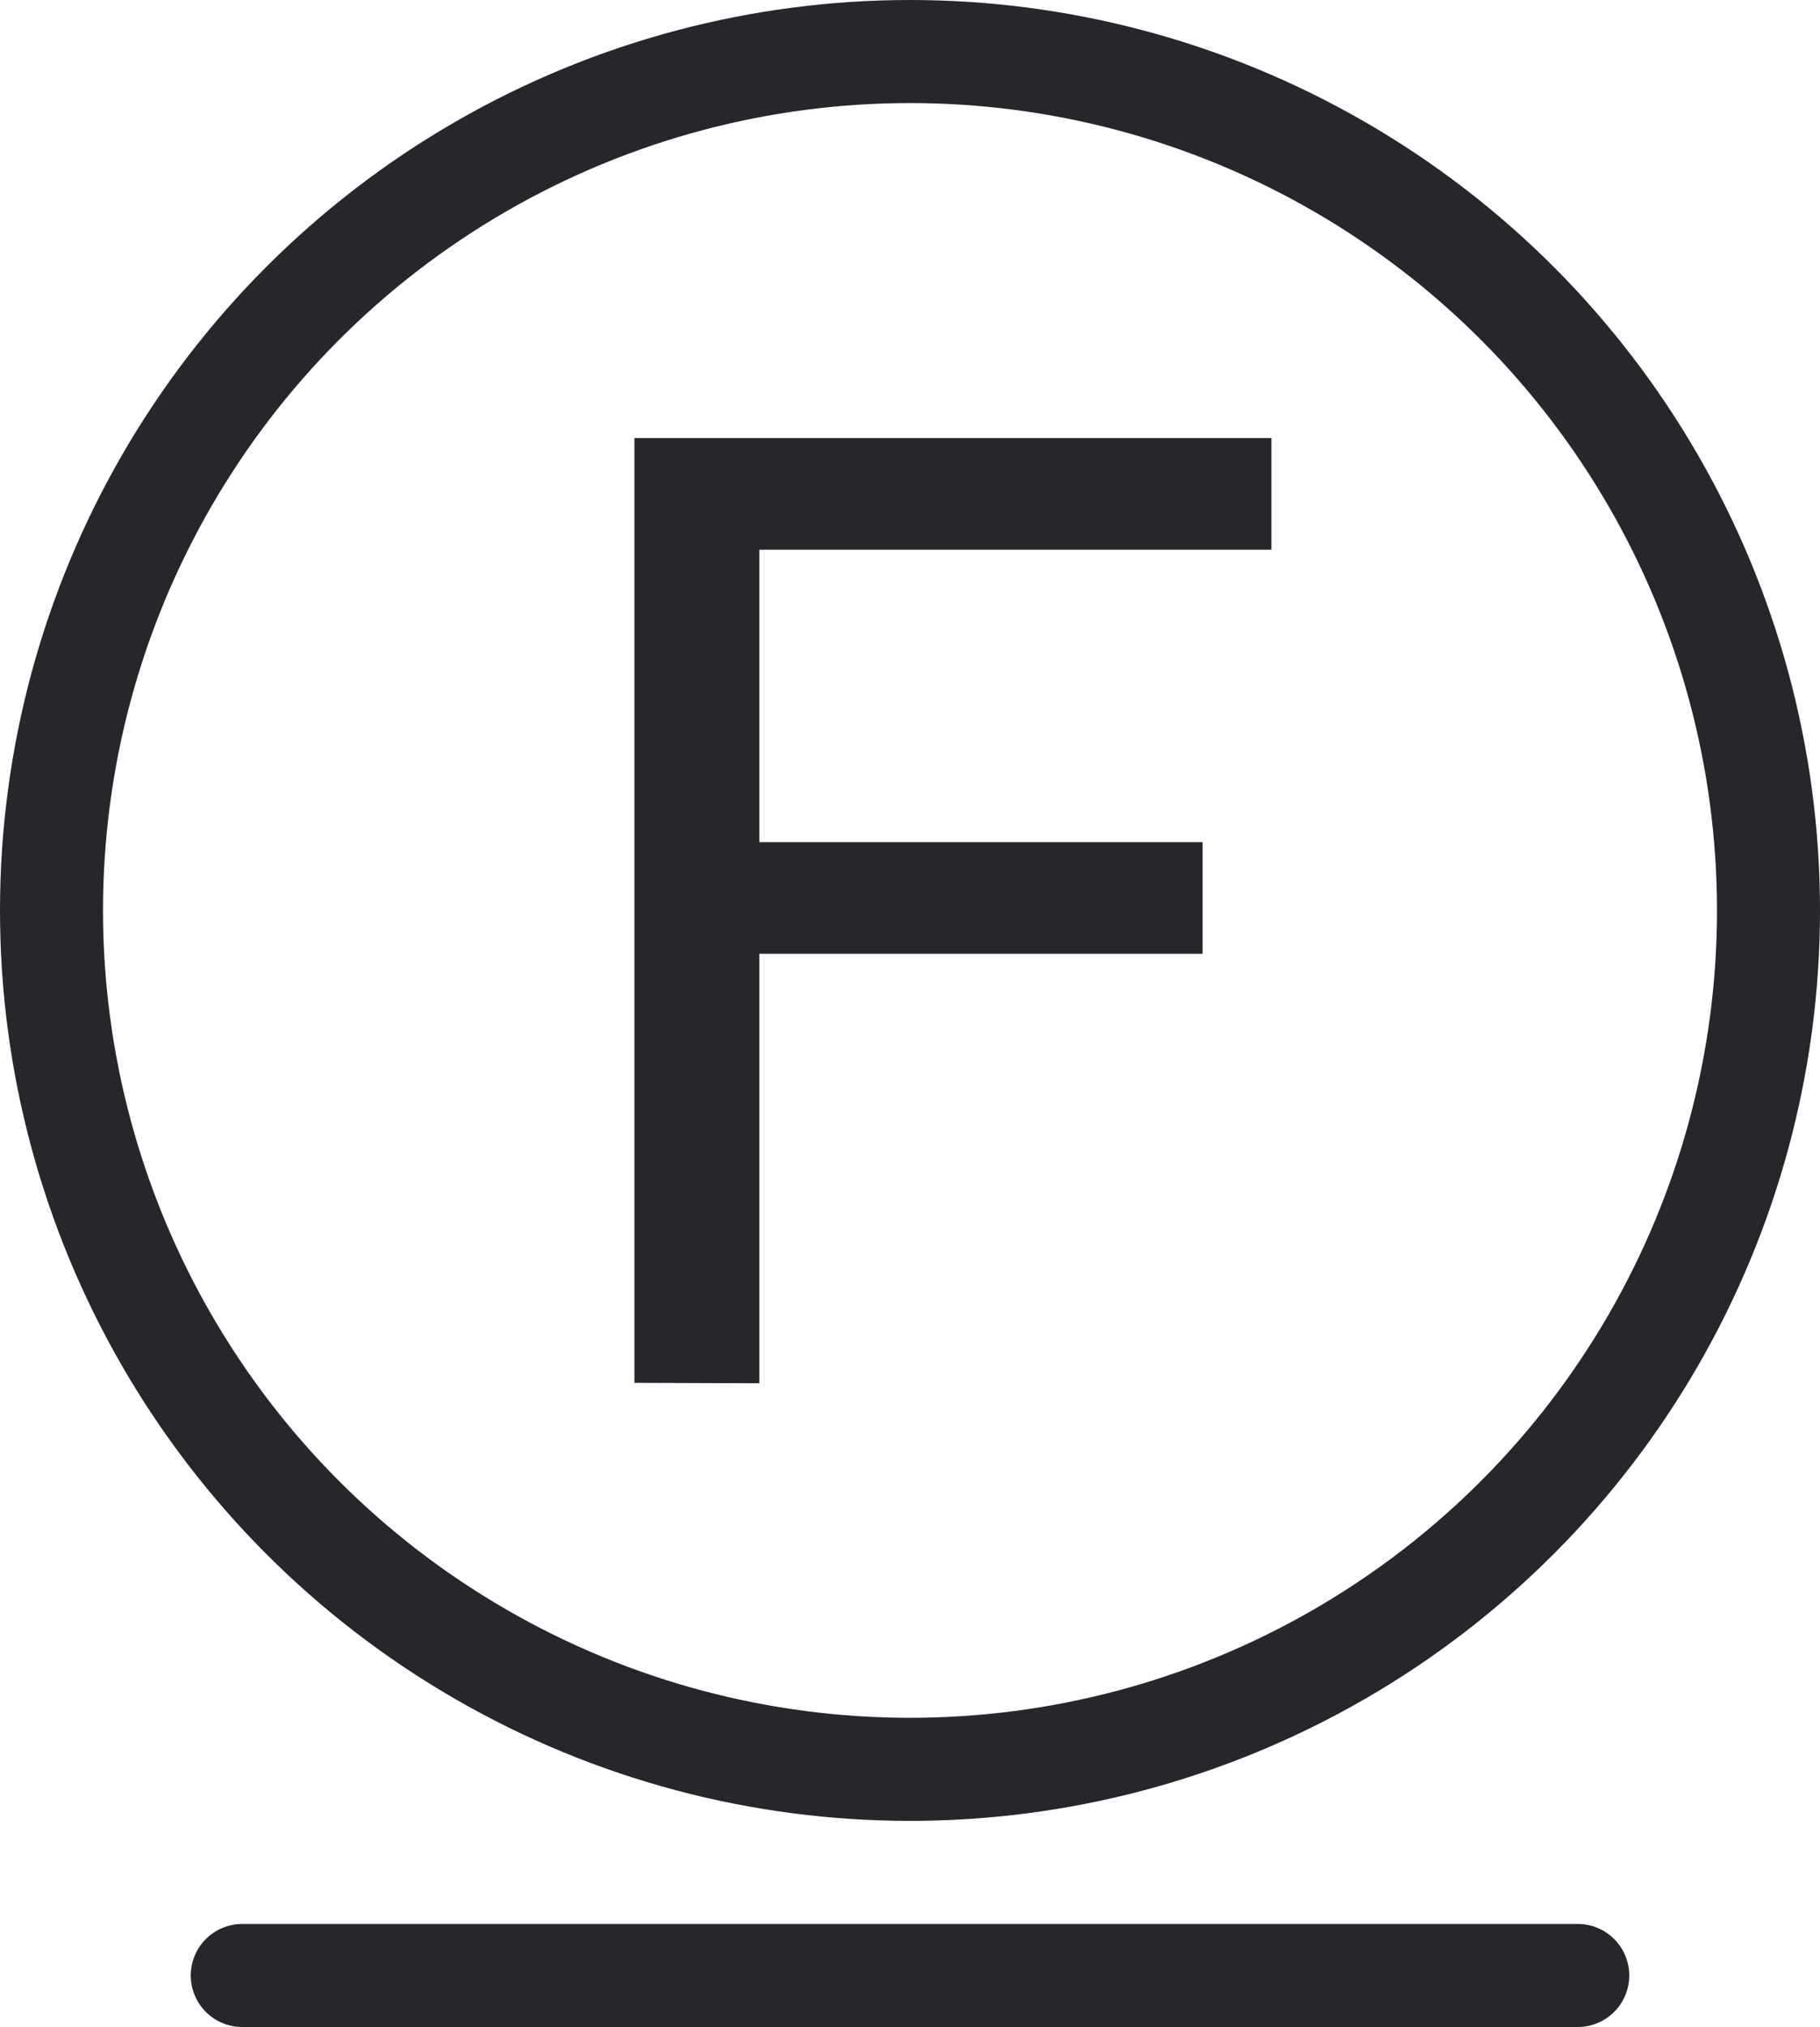
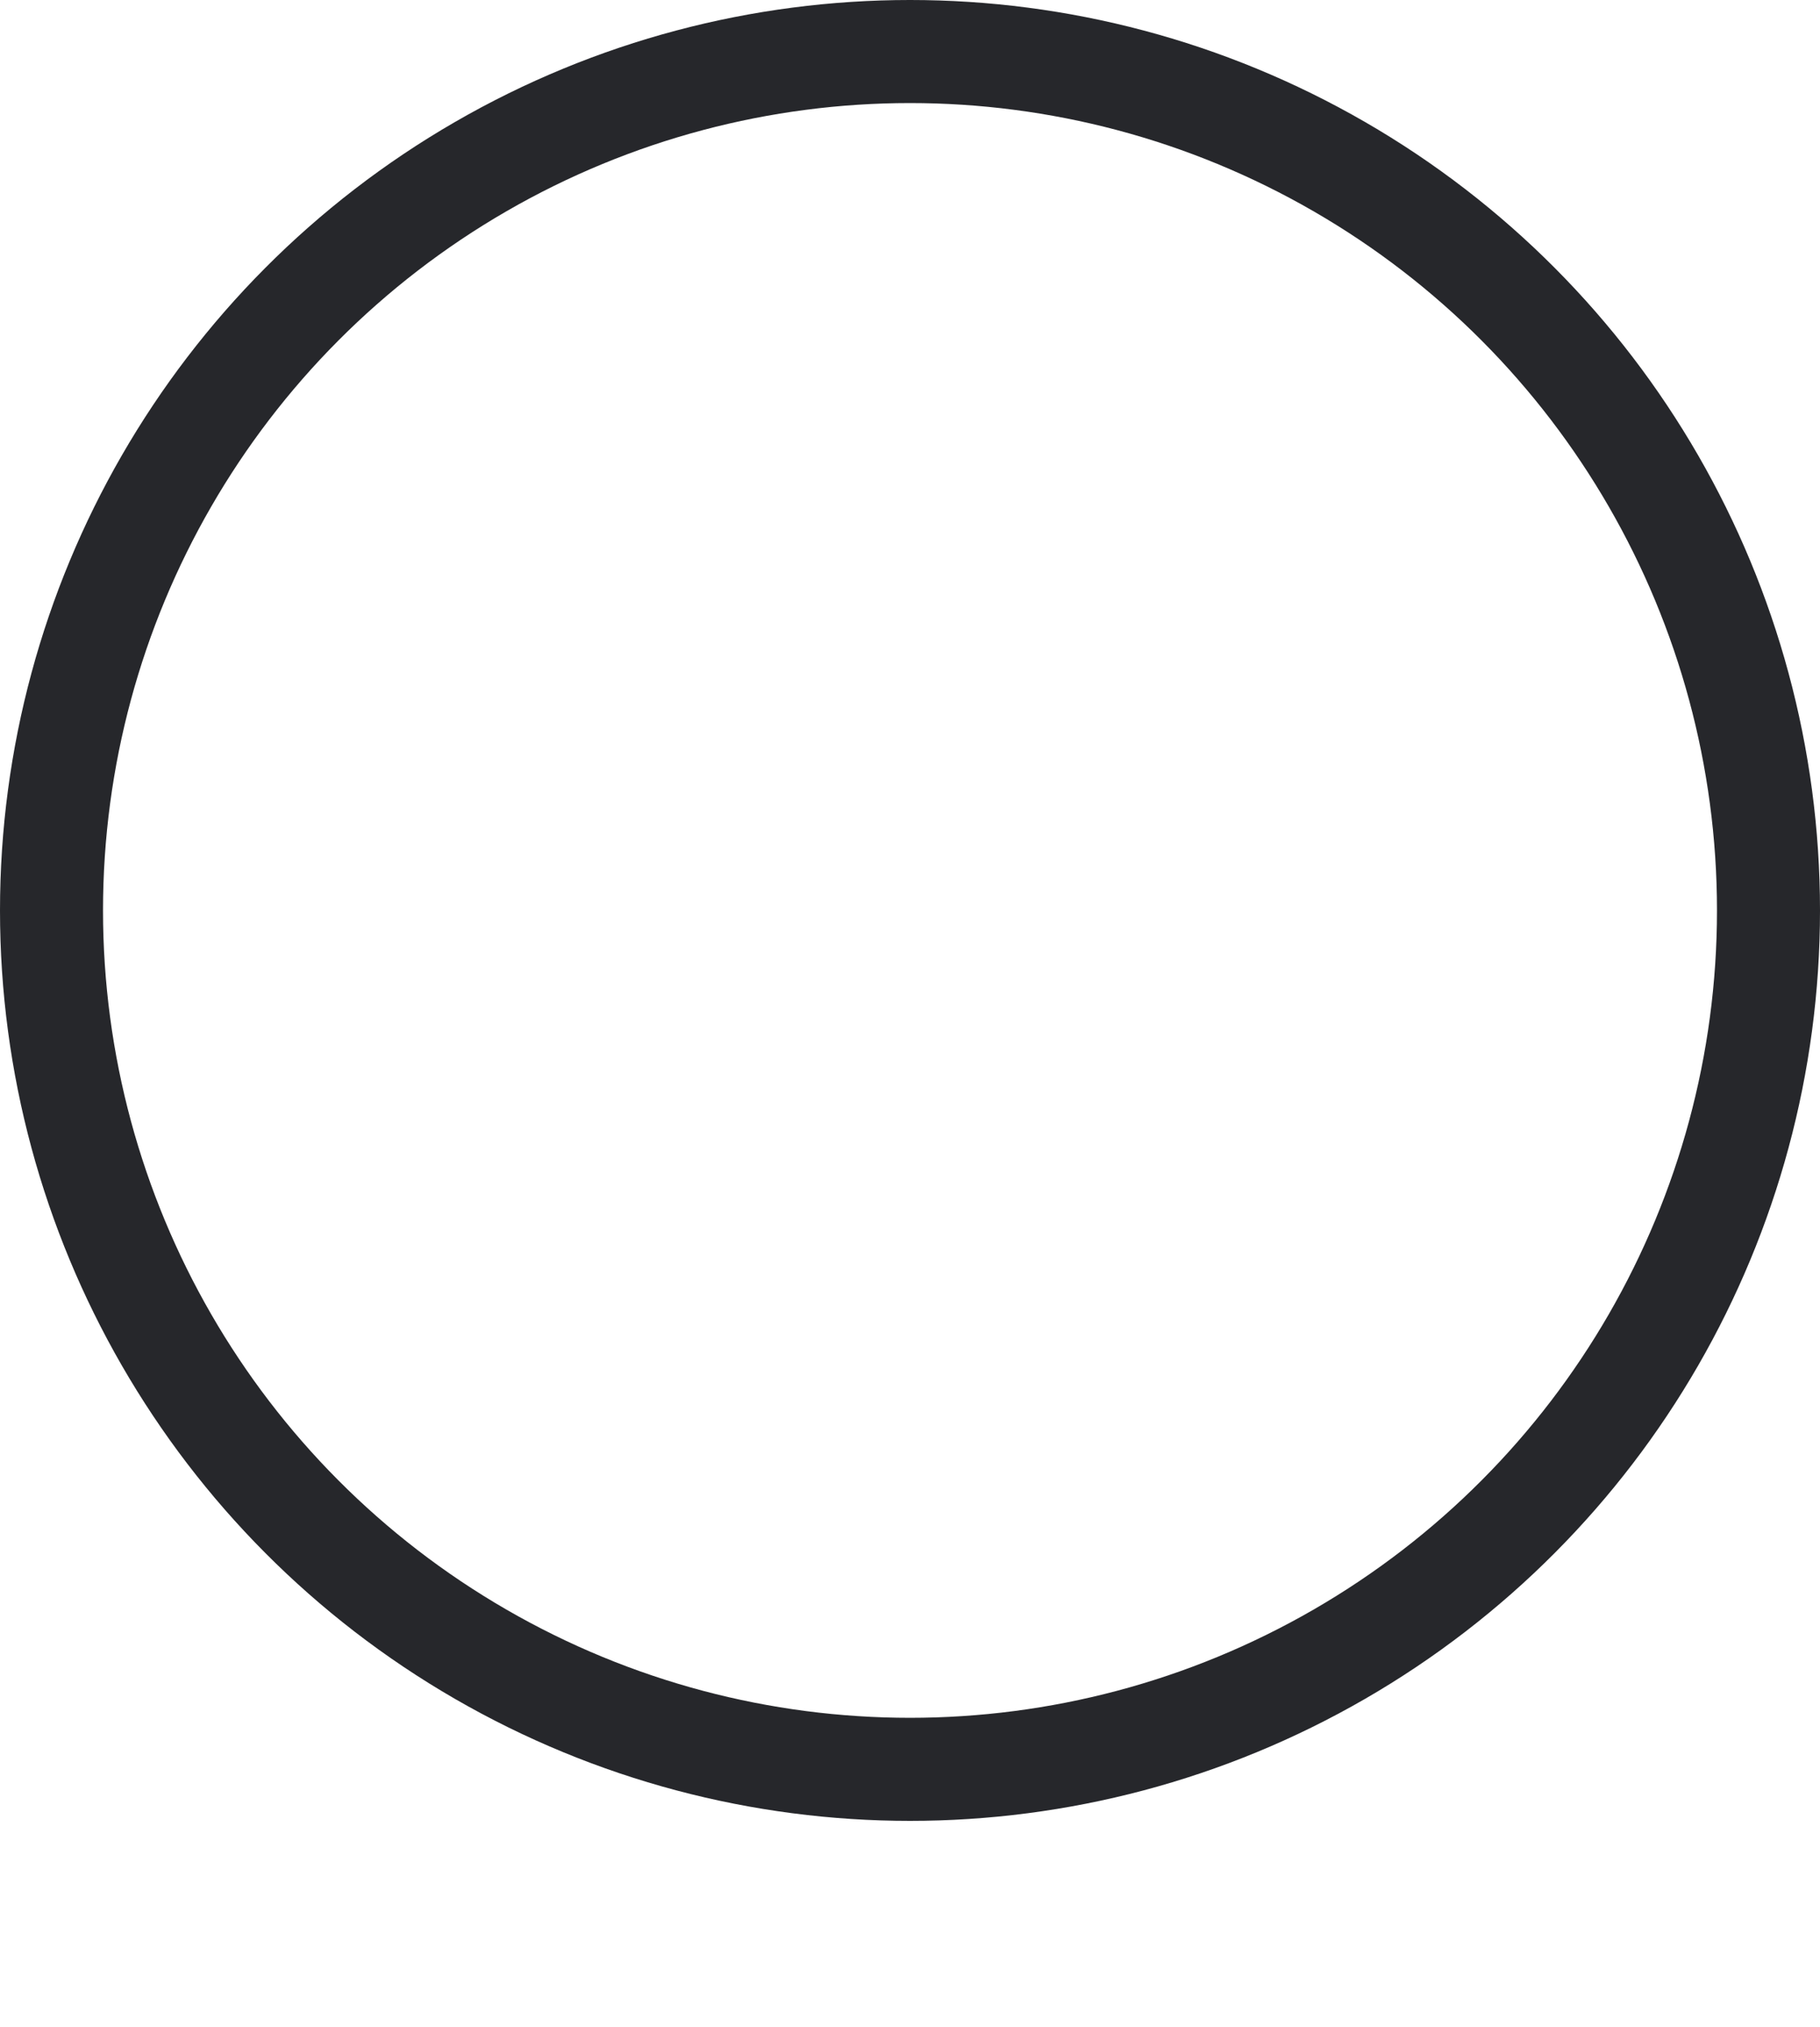
<svg xmlns="http://www.w3.org/2000/svg" viewBox="0 0 212 236">
  <defs>
    <style>.cls-1{fill:none;stroke:#26272b;stroke-linecap:round;stroke-linejoin:round;stroke-width:12px;}.cls-2{fill:#26272b;}</style>
  </defs>
  <g id="レイヤー_2" data-name="レイヤー 2">
    <g id="Washing_icon_set" data-name="Washing icon set">
      <g id="_38" data-name="38">
        <circle class="cls-1" cx="106" cy="106" r="100" />
-         <line class="cls-1" x1="183.78" y1="230" x2="28.22" y2="230" />
-         <path class="cls-2" d="M73.9,161V51h74.2V64H88.45V98.05h51.63v13H88.45v50Z" />
      </g>
    </g>
  </g>
</svg>